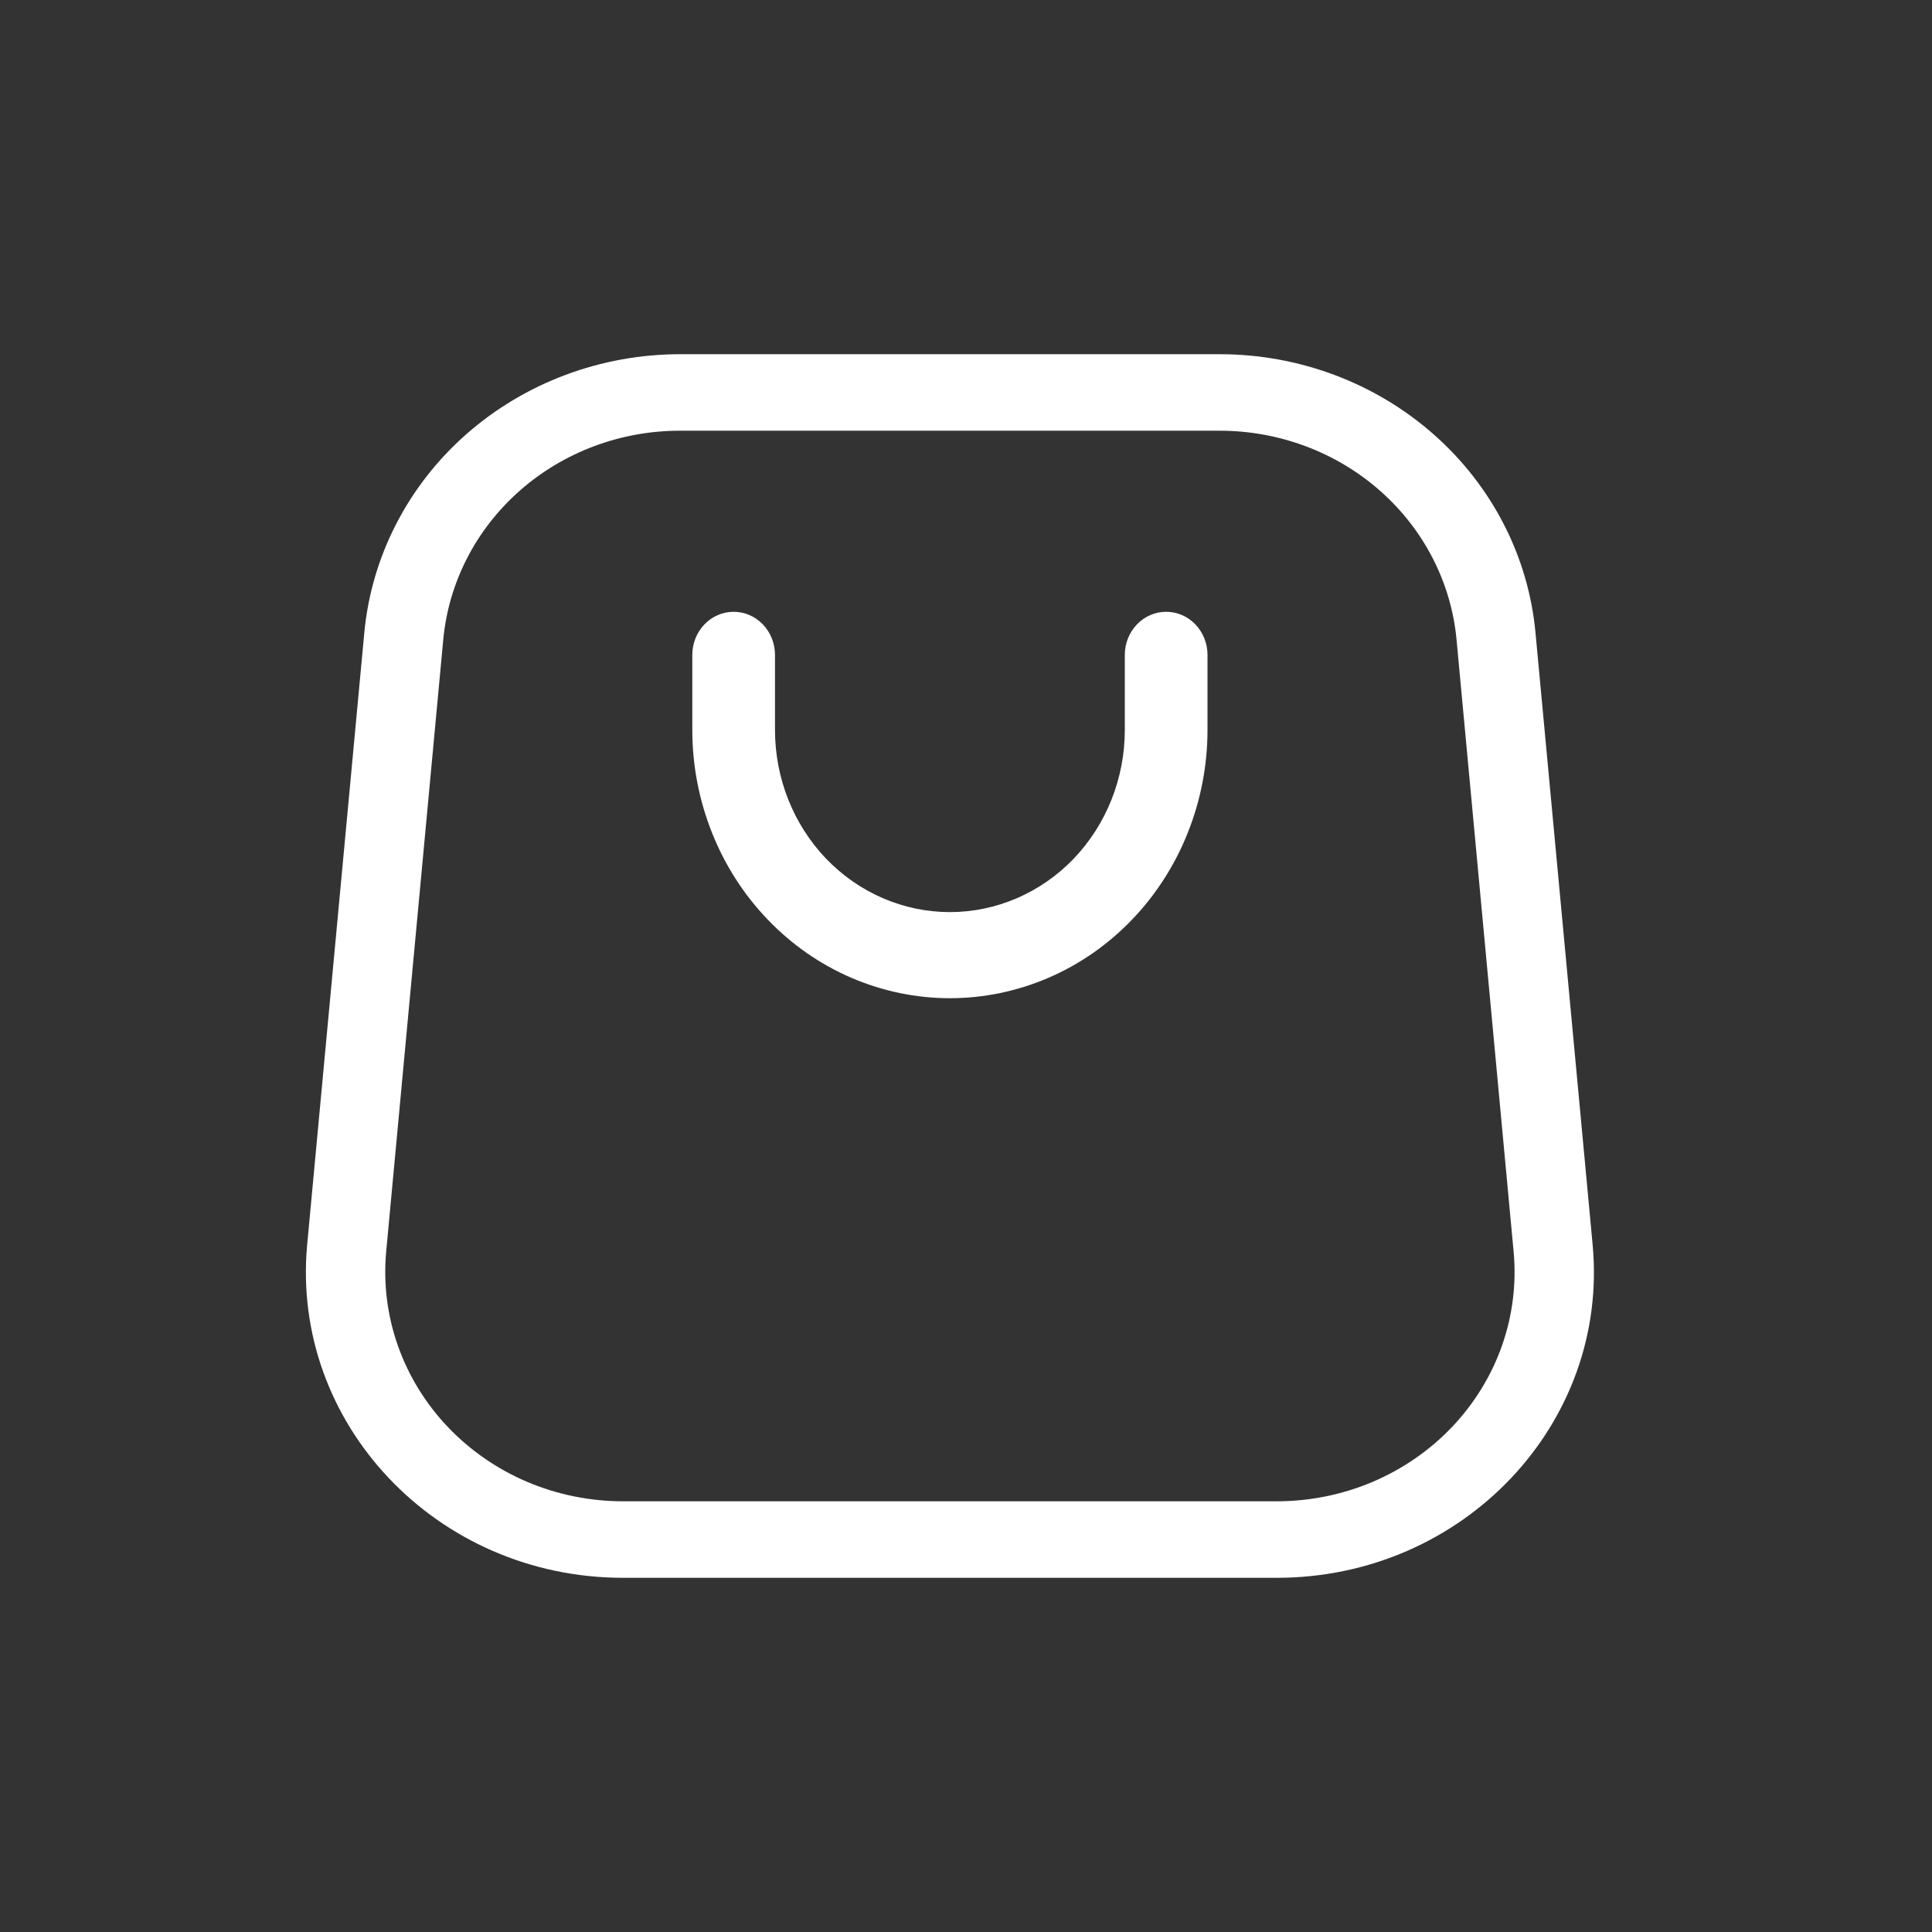
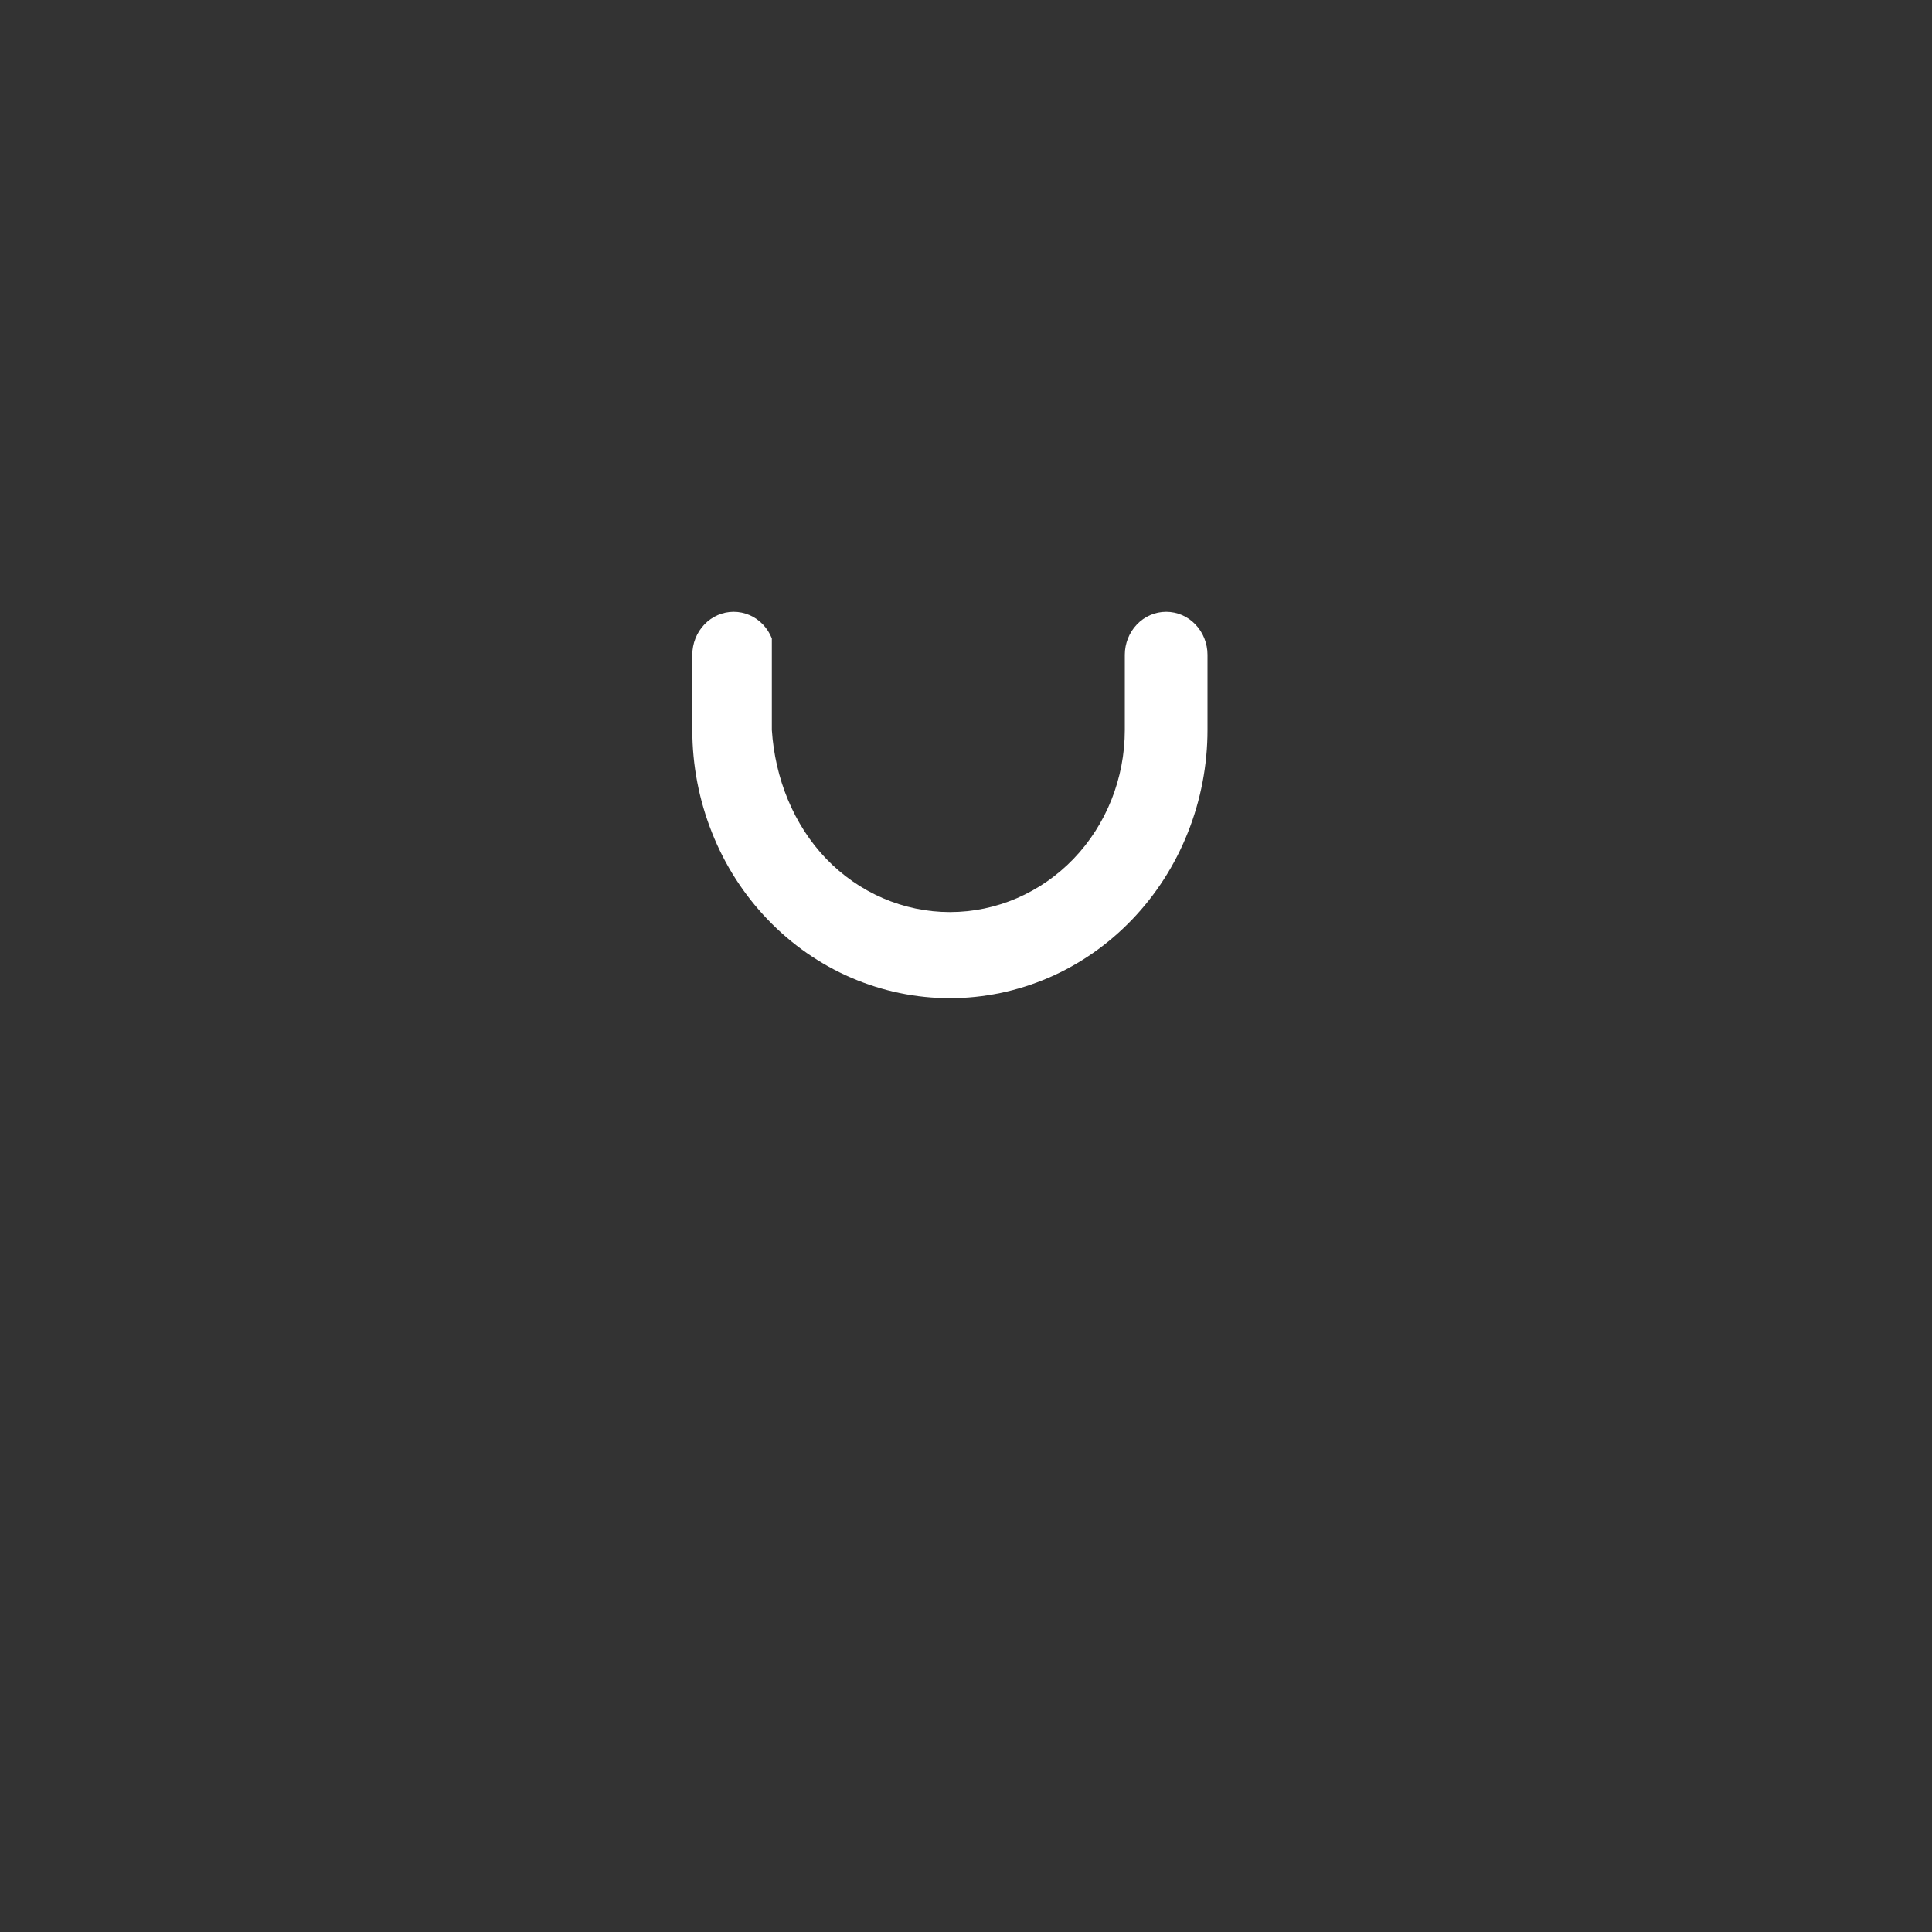
<svg xmlns="http://www.w3.org/2000/svg" fill="none" height="100%" overflow="visible" preserveAspectRatio="none" style="display: block;" viewBox="0 0 30 30" width="100%">
  <rect x="0" y="0" width="30" height="30" fill="#333333" stroke="none" />
  <g id="Frame">
-     <path d="M11.392 9.5C11.476 9.5 11.56 9.517 11.638 9.551C11.716 9.584 11.786 9.634 11.846 9.696C11.905 9.758 11.953 9.832 11.985 9.913C12.017 9.994 12.034 10.081 12.034 10.168V11.334C12.034 12.085 12.32 12.804 12.829 13.335C13.339 13.865 14.03 14.163 14.75 14.163C15.47 14.163 16.161 13.865 16.671 13.335C17.18 12.804 17.466 12.085 17.466 11.334V10.168C17.466 9.991 17.534 9.821 17.654 9.696C17.774 9.57 17.938 9.5 18.108 9.5C18.278 9.5 18.442 9.57 18.562 9.696C18.682 9.821 18.75 9.991 18.75 10.168V11.334C18.75 11.882 18.646 12.423 18.445 12.928C18.244 13.434 17.95 13.893 17.578 14.28C17.207 14.667 16.766 14.974 16.281 15.183C15.795 15.392 15.275 15.5 14.75 15.5C14.225 15.5 13.705 15.392 13.219 15.183C12.734 14.974 12.293 14.667 11.922 14.28C11.55 13.893 11.255 13.434 11.055 12.928C10.854 12.423 10.75 11.882 10.75 11.334V10.168C10.75 9.991 10.818 9.821 10.938 9.696C11.058 9.57 11.222 9.5 11.392 9.5Z" fill="white" id="Vector" />
-     <path d="M5.657 9.824C5.768 8.642 6.332 7.544 7.239 6.744C8.147 5.944 9.332 5.5 10.561 5.5H18.939C20.169 5.5 21.354 5.944 22.261 6.744C23.169 7.544 23.733 8.642 23.843 9.824L24.73 19.324C24.991 22.104 22.721 24.5 19.827 24.5H9.674C6.78 24.5 4.511 22.104 4.77 19.324L5.657 9.824ZM10.561 6.688C9.639 6.687 8.75 7.02 8.07 7.62C7.389 8.221 6.966 9.045 6.883 9.931L5.997 19.431C5.951 19.923 6.012 20.42 6.176 20.889C6.34 21.357 6.603 21.788 6.949 22.153C7.295 22.518 7.716 22.81 8.185 23.01C8.654 23.209 9.162 23.312 9.674 23.312H19.825C20.338 23.312 20.846 23.209 21.315 23.01C21.784 22.81 22.205 22.519 22.551 22.154C22.897 21.788 23.161 21.358 23.325 20.889C23.489 20.42 23.549 19.923 23.503 19.431L22.617 9.931C22.534 9.045 22.11 8.221 21.43 7.621C20.75 7.021 19.861 6.688 18.939 6.688H10.561Z" fill="white" id="Vector_2" />
+     <path d="M11.392 9.5C11.476 9.5 11.56 9.517 11.638 9.551C11.716 9.584 11.786 9.634 11.846 9.696C11.905 9.758 11.953 9.832 11.985 9.913V11.334C12.034 12.085 12.32 12.804 12.829 13.335C13.339 13.865 14.03 14.163 14.75 14.163C15.47 14.163 16.161 13.865 16.671 13.335C17.18 12.804 17.466 12.085 17.466 11.334V10.168C17.466 9.991 17.534 9.821 17.654 9.696C17.774 9.57 17.938 9.5 18.108 9.5C18.278 9.5 18.442 9.57 18.562 9.696C18.682 9.821 18.75 9.991 18.75 10.168V11.334C18.75 11.882 18.646 12.423 18.445 12.928C18.244 13.434 17.95 13.893 17.578 14.28C17.207 14.667 16.766 14.974 16.281 15.183C15.795 15.392 15.275 15.5 14.75 15.5C14.225 15.5 13.705 15.392 13.219 15.183C12.734 14.974 12.293 14.667 11.922 14.28C11.55 13.893 11.255 13.434 11.055 12.928C10.854 12.423 10.75 11.882 10.75 11.334V10.168C10.75 9.991 10.818 9.821 10.938 9.696C11.058 9.57 11.222 9.5 11.392 9.5Z" fill="white" id="Vector" />
  </g>
</svg>